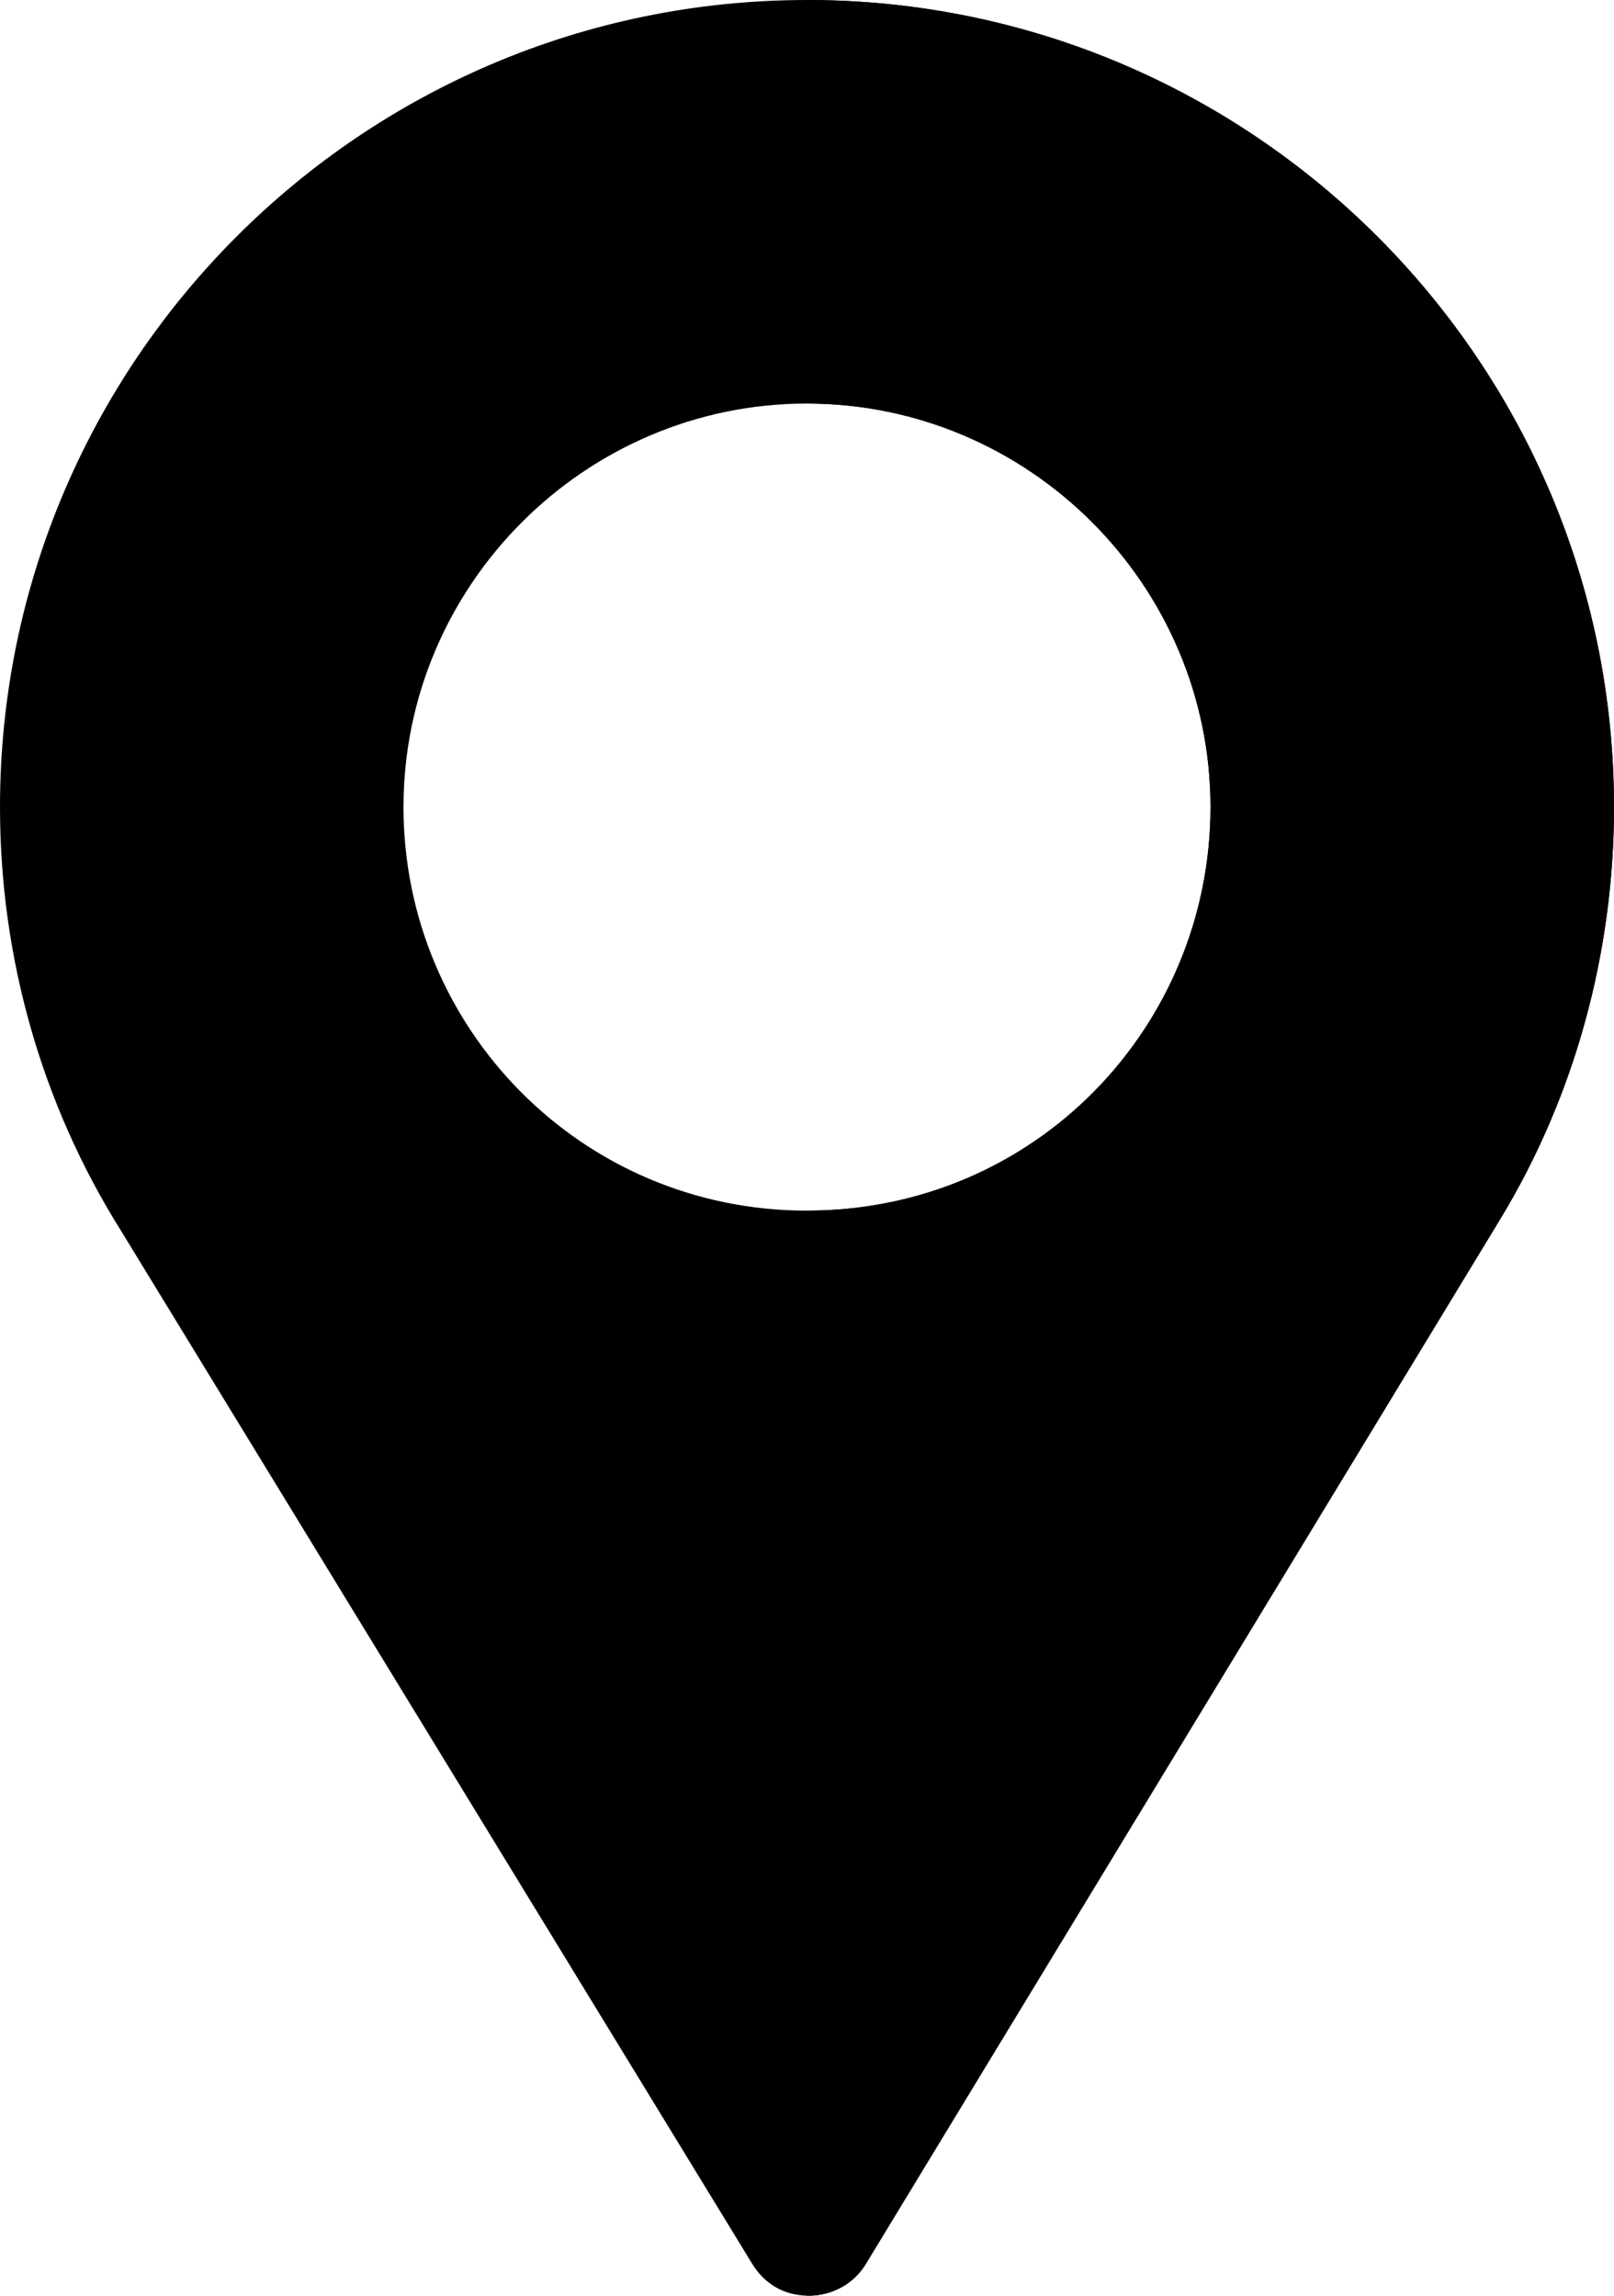
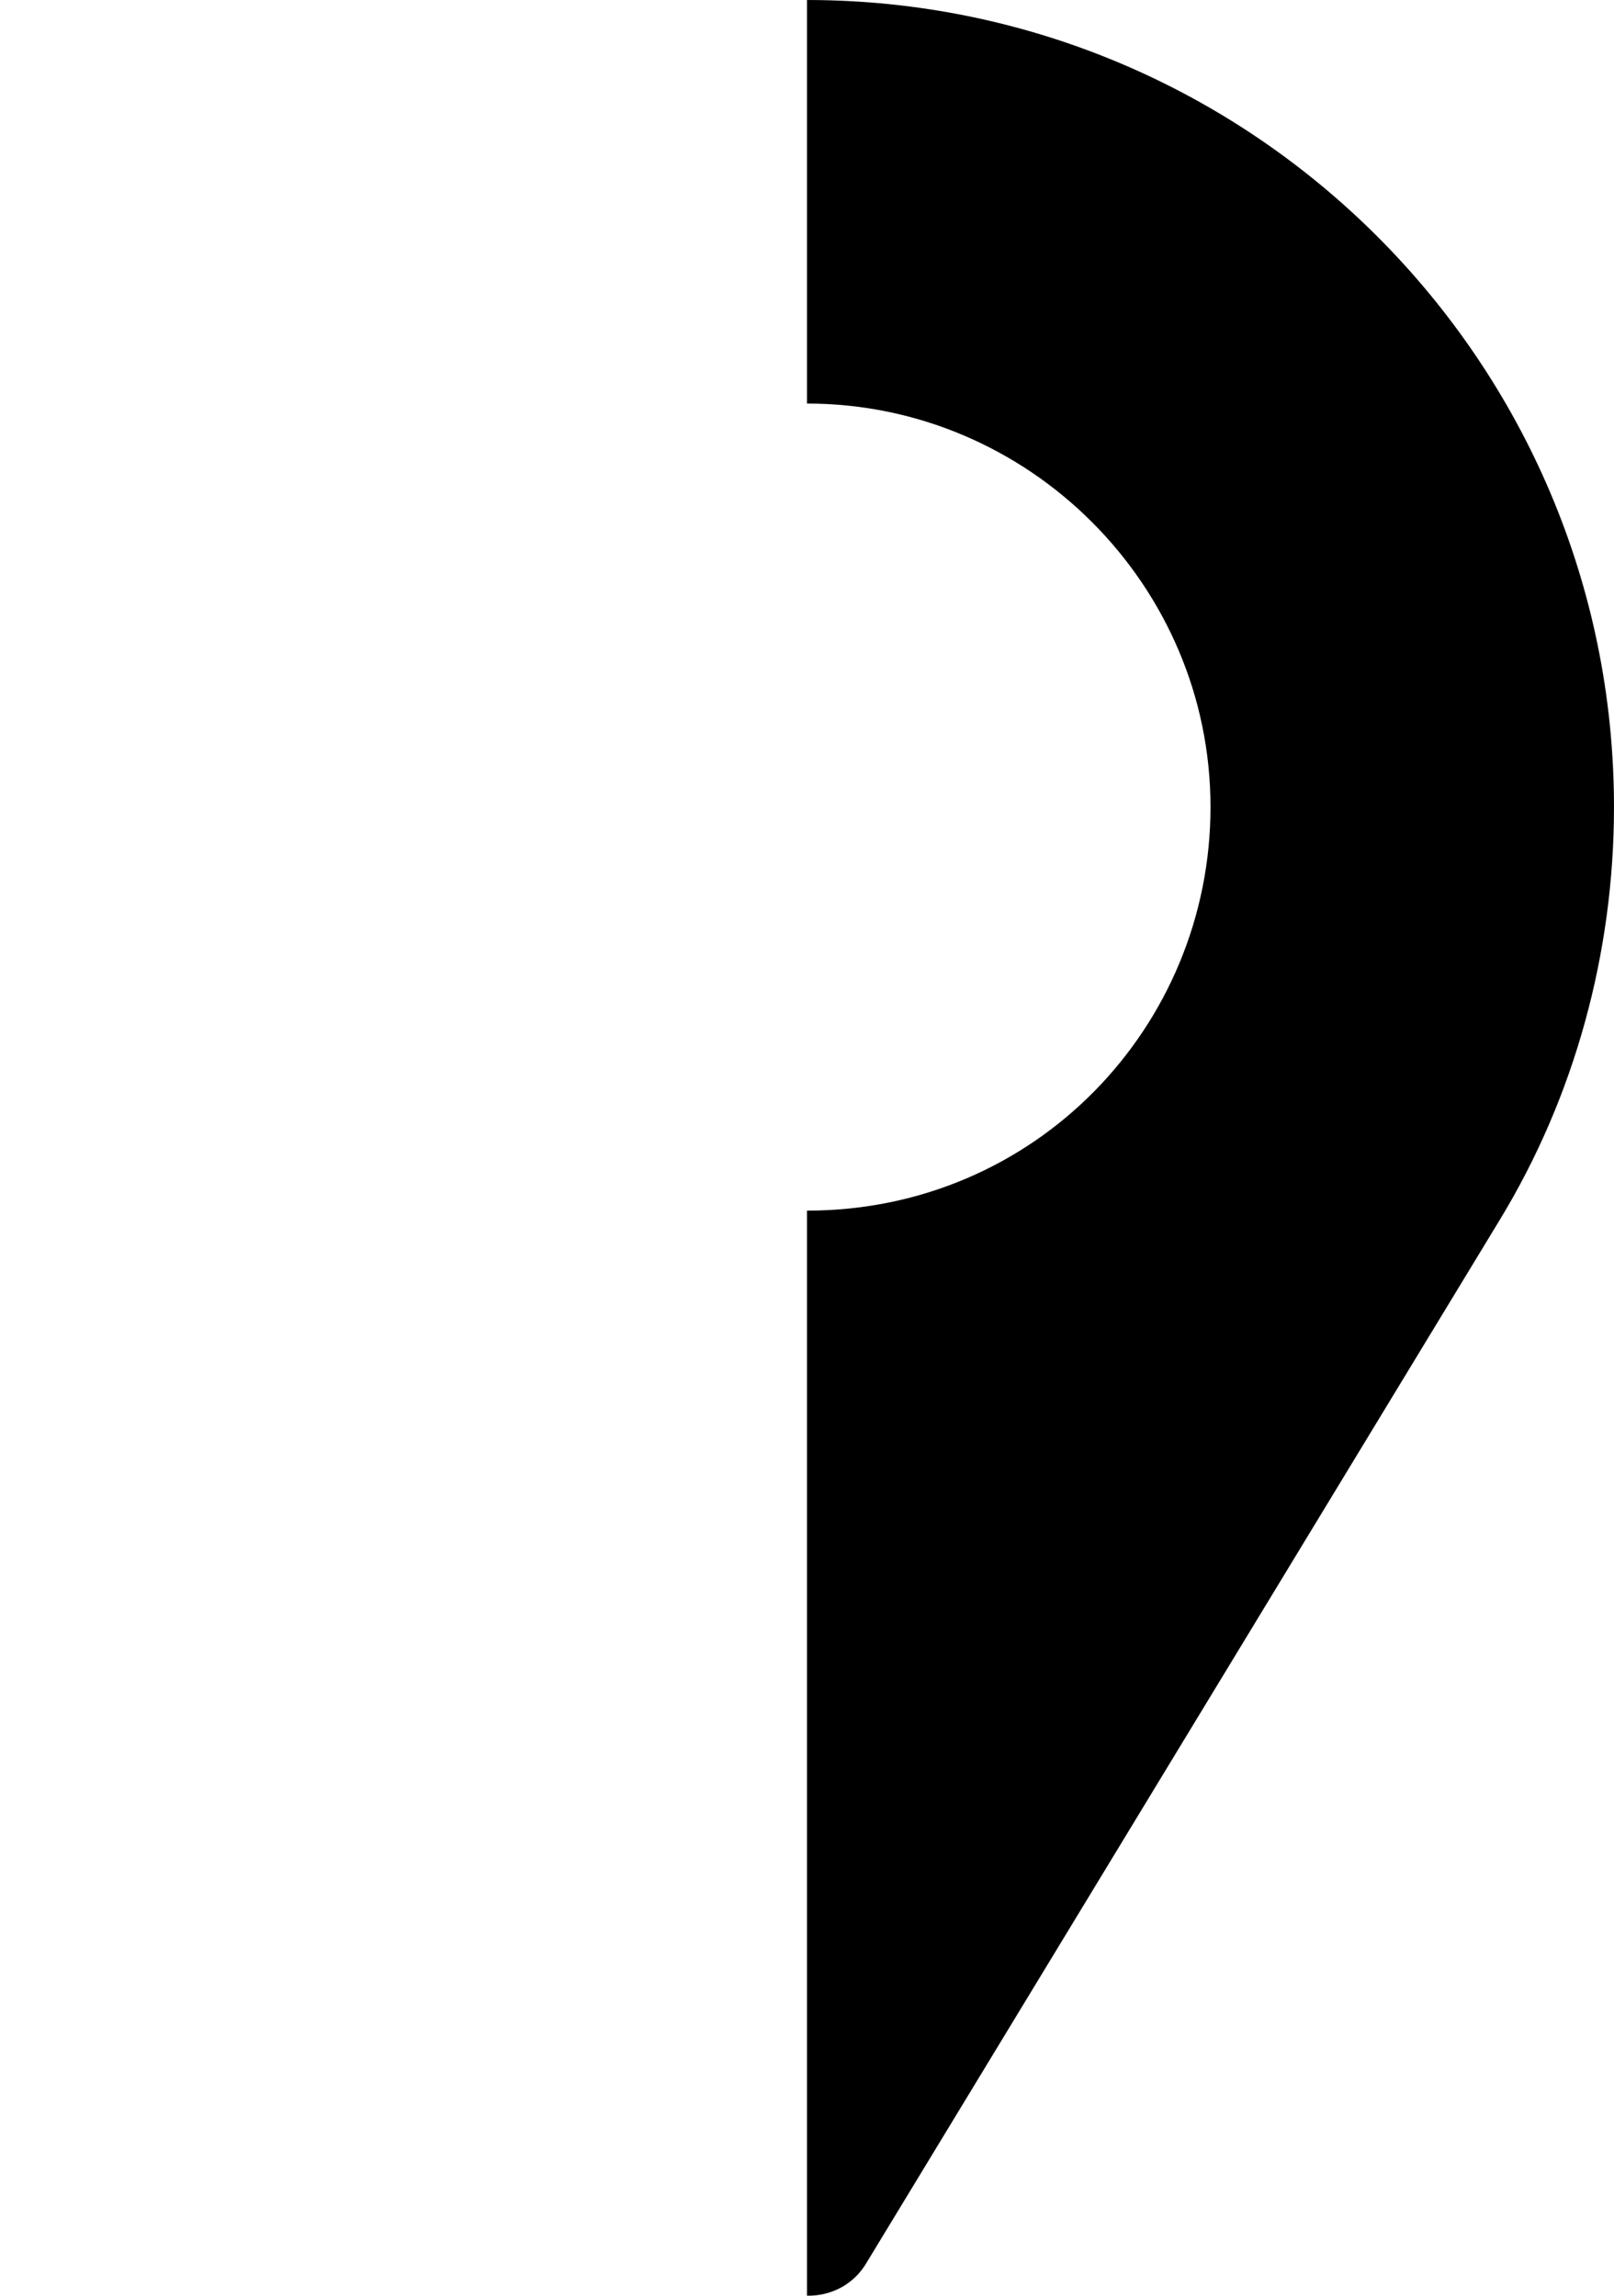
<svg xmlns="http://www.w3.org/2000/svg" xml:space="preserve" width="95.25mm" height="135.467mm" version="1.1" style="shape-rendering:geometricPrecision; text-rendering:geometricPrecision; image-rendering:optimizeQuality; fill-rule:evenodd; clip-rule:evenodd" viewBox="0 0 1043.04 1483.43">
  <defs>
    <style type="text/css"> .fil0 {fill:black;fill-rule:nonzero} </style>
  </defs>
  <g id="Vrstva_x0020_1">
    <g id="_1299008574080">
      <g>
-         <path class="fil0" d="M521.52 0c-287.71,0 -521.52,233.81 -521.52,521.52 0,97.35 26.95,192.1 78.23,273.8l407.94 667.59c6.96,11.3 17.39,18.26 29.56,19.99 16.51,2.61 34.77,-4.35 44.33,-20.86l409.1 -673.68c48.67,-79.96 73.88,-172.97 73.88,-266.84 0,-287.71 -233.81,-521.52 -521.52,-521.52zm0 782.28c-146.02,0 -260.76,-118.21 -260.76,-260.76 0,-143.42 117.34,-260.76 260.76,-260.76 143.42,0 260.76,117.34 260.76,260.76 0,141.68 -113,260.76 -260.76,260.76z" data-original="#fd003a" />
        <path class="fil0" d="M521.52 0l0 260.76c143.42,0 260.76,117.34 260.76,260.76 0,141.68 -113,260.76 -260.76,260.76l0 701.13c14.83,0.34 30.08,-6.77 38.53,-21.37l409.1 -673.68c48.67,-79.96 73.88,-172.97 73.88,-266.84 0,-287.71 -233.81,-521.52 -521.52,-521.52z" data-original="#e50027" />
        <g> </g>
        <g> </g>
        <g> </g>
        <g> </g>
        <g> </g>
        <g> </g>
        <g> </g>
        <g> </g>
        <g> </g>
        <g> </g>
        <g> </g>
        <g> </g>
        <g> </g>
        <g> </g>
        <g> </g>
      </g>
    </g>
  </g>
</svg>